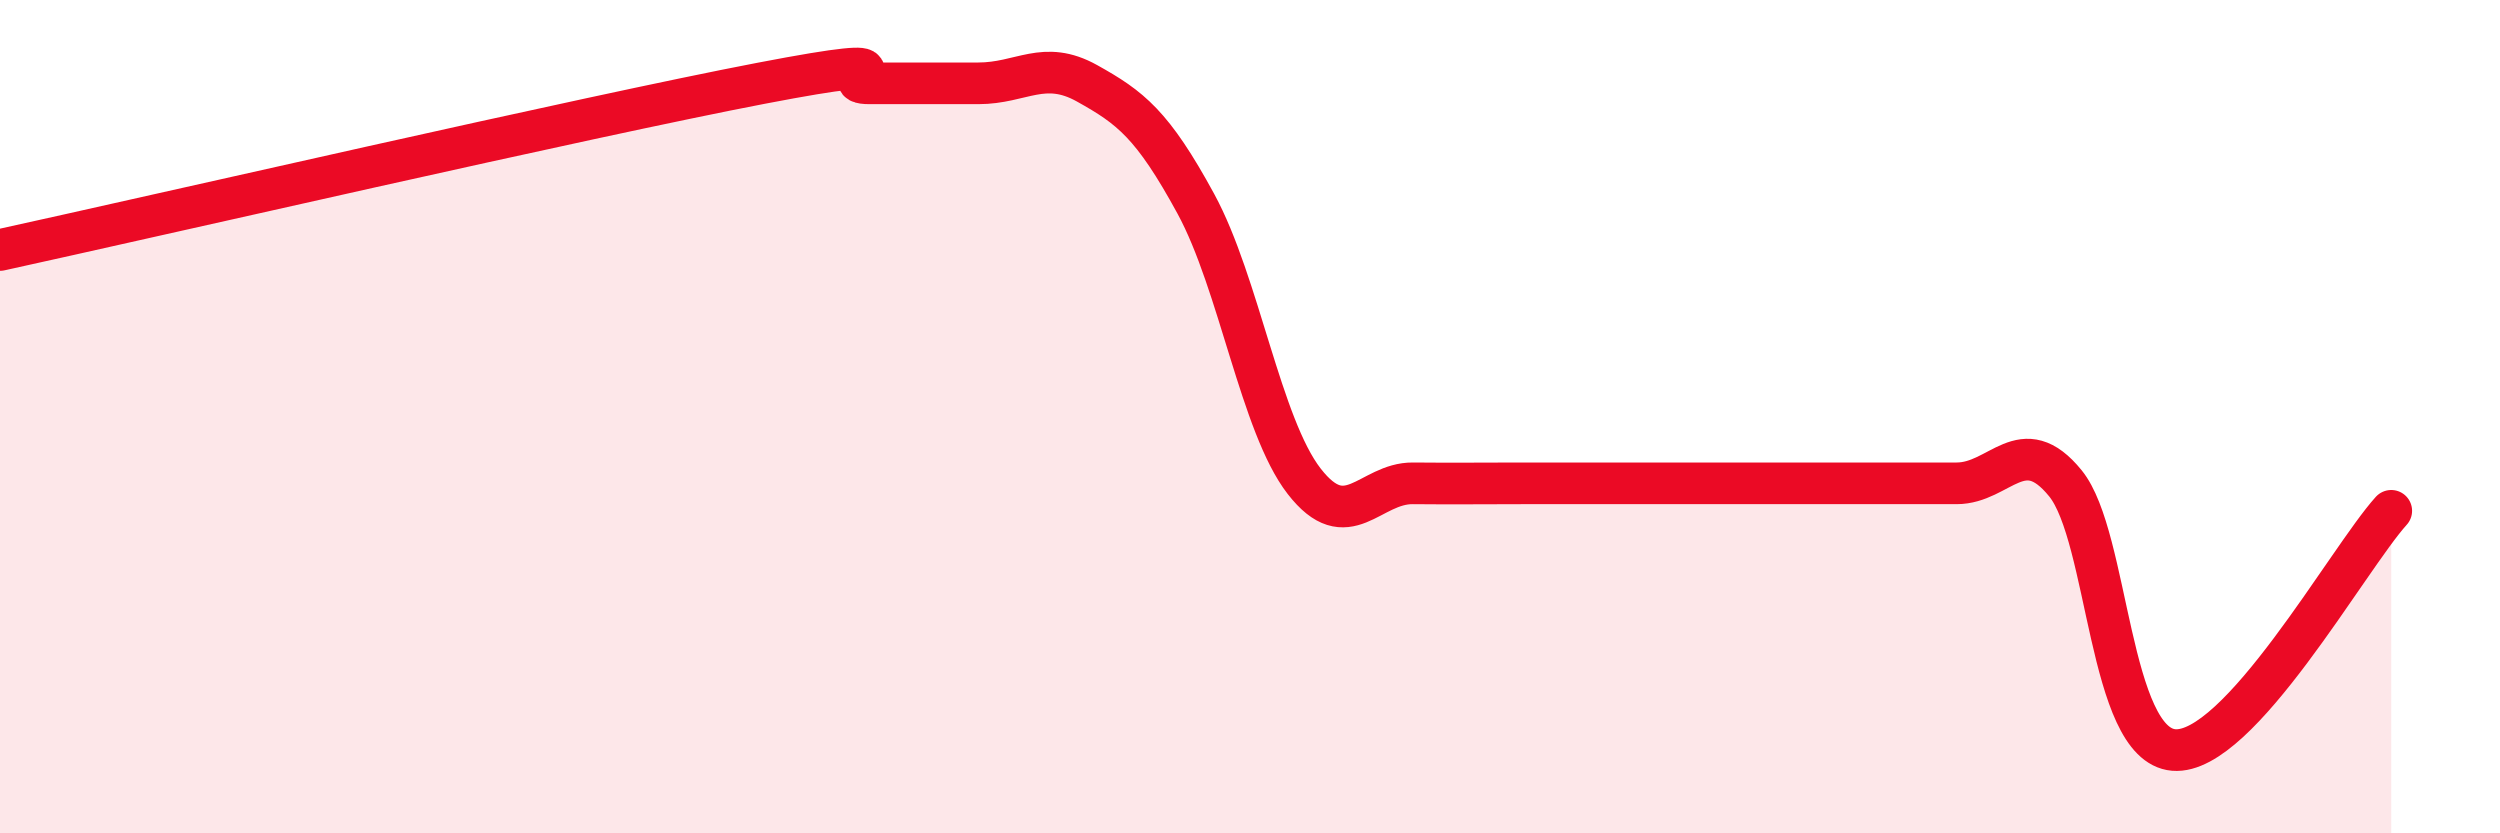
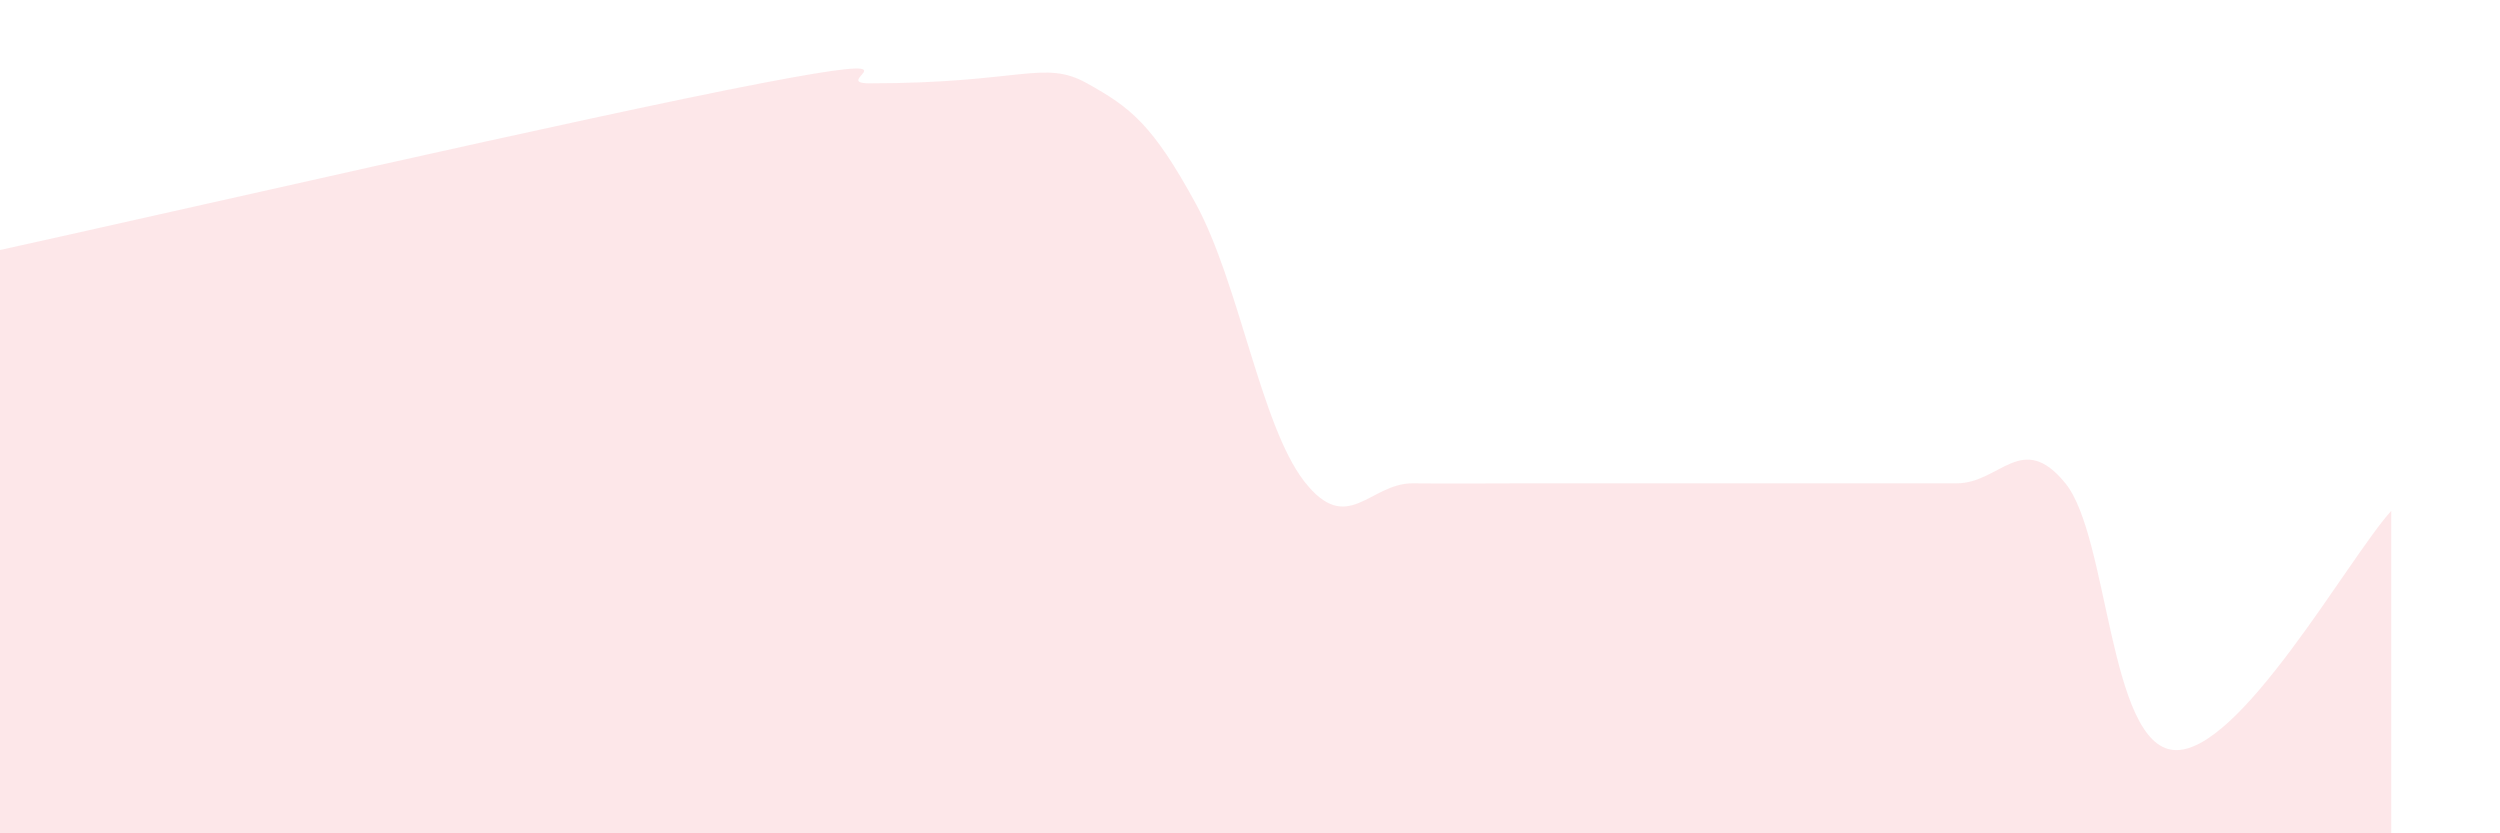
<svg xmlns="http://www.w3.org/2000/svg" width="60" height="20" viewBox="0 0 60 20">
-   <path d="M 0,6 C 3.65,5.2 14.09,2.8 18.26,2 C 22.43,1.2 19.83,2 20.87,2 C 21.91,2 22.44,2 23.48,2 C 24.52,2 25.05,1.42 26.09,2 C 27.13,2.58 27.66,2.98 28.7,4.89 C 29.74,6.8 30.26,10.21 31.3,11.55 C 32.34,12.89 32.87,11.59 33.91,11.6 C 34.95,11.61 35.48,11.6 36.52,11.6 C 37.56,11.6 38.09,11.6 39.13,11.6 C 40.17,11.6 40.7,11.6 41.74,11.6 C 42.78,11.6 43.31,11.6 44.35,11.6 C 45.39,11.6 45.92,11.6 46.96,11.6 C 48,11.6 48.53,10.32 49.57,11.6 C 50.61,12.88 50.61,17.87 52.17,18 C 53.73,18.13 56.35,13.41 57.39,12.26L57.39 20L0 20Z" fill="#EB0A25" opacity="0.1" stroke-linecap="round" stroke-linejoin="round" />
-   <path d="M 0,6 C 3.65,5.2 14.09,2.8 18.26,2 C 22.43,1.2 19.83,2 20.87,2 C 21.91,2 22.44,2 23.48,2 C 24.52,2 25.05,1.42 26.09,2 C 27.13,2.58 27.66,2.98 28.7,4.89 C 29.74,6.8 30.26,10.21 31.3,11.55 C 32.34,12.89 32.87,11.59 33.91,11.6 C 34.95,11.61 35.48,11.6 36.52,11.6 C 37.56,11.6 38.09,11.6 39.13,11.6 C 40.17,11.6 40.7,11.6 41.74,11.6 C 42.78,11.6 43.31,11.6 44.35,11.6 C 45.39,11.6 45.92,11.6 46.96,11.6 C 48,11.6 48.53,10.32 49.57,11.6 C 50.61,12.88 50.61,17.87 52.17,18 C 53.73,18.13 56.35,13.41 57.39,12.26" stroke="#EB0A25" stroke-width="1" fill="none" stroke-linecap="round" stroke-linejoin="round" />
+   <path d="M 0,6 C 3.65,5.2 14.09,2.8 18.26,2 C 22.43,1.2 19.83,2 20.87,2 C 24.52,2 25.05,1.42 26.09,2 C 27.13,2.58 27.66,2.98 28.7,4.89 C 29.74,6.8 30.26,10.21 31.3,11.55 C 32.34,12.89 32.87,11.59 33.91,11.6 C 34.95,11.61 35.48,11.6 36.52,11.6 C 37.56,11.6 38.09,11.6 39.13,11.6 C 40.17,11.6 40.7,11.6 41.74,11.6 C 42.78,11.6 43.31,11.6 44.35,11.6 C 45.39,11.6 45.92,11.6 46.96,11.6 C 48,11.6 48.53,10.32 49.57,11.6 C 50.61,12.88 50.61,17.87 52.17,18 C 53.73,18.13 56.35,13.41 57.39,12.26L57.39 20L0 20Z" fill="#EB0A25" opacity="0.1" stroke-linecap="round" stroke-linejoin="round" />
</svg>